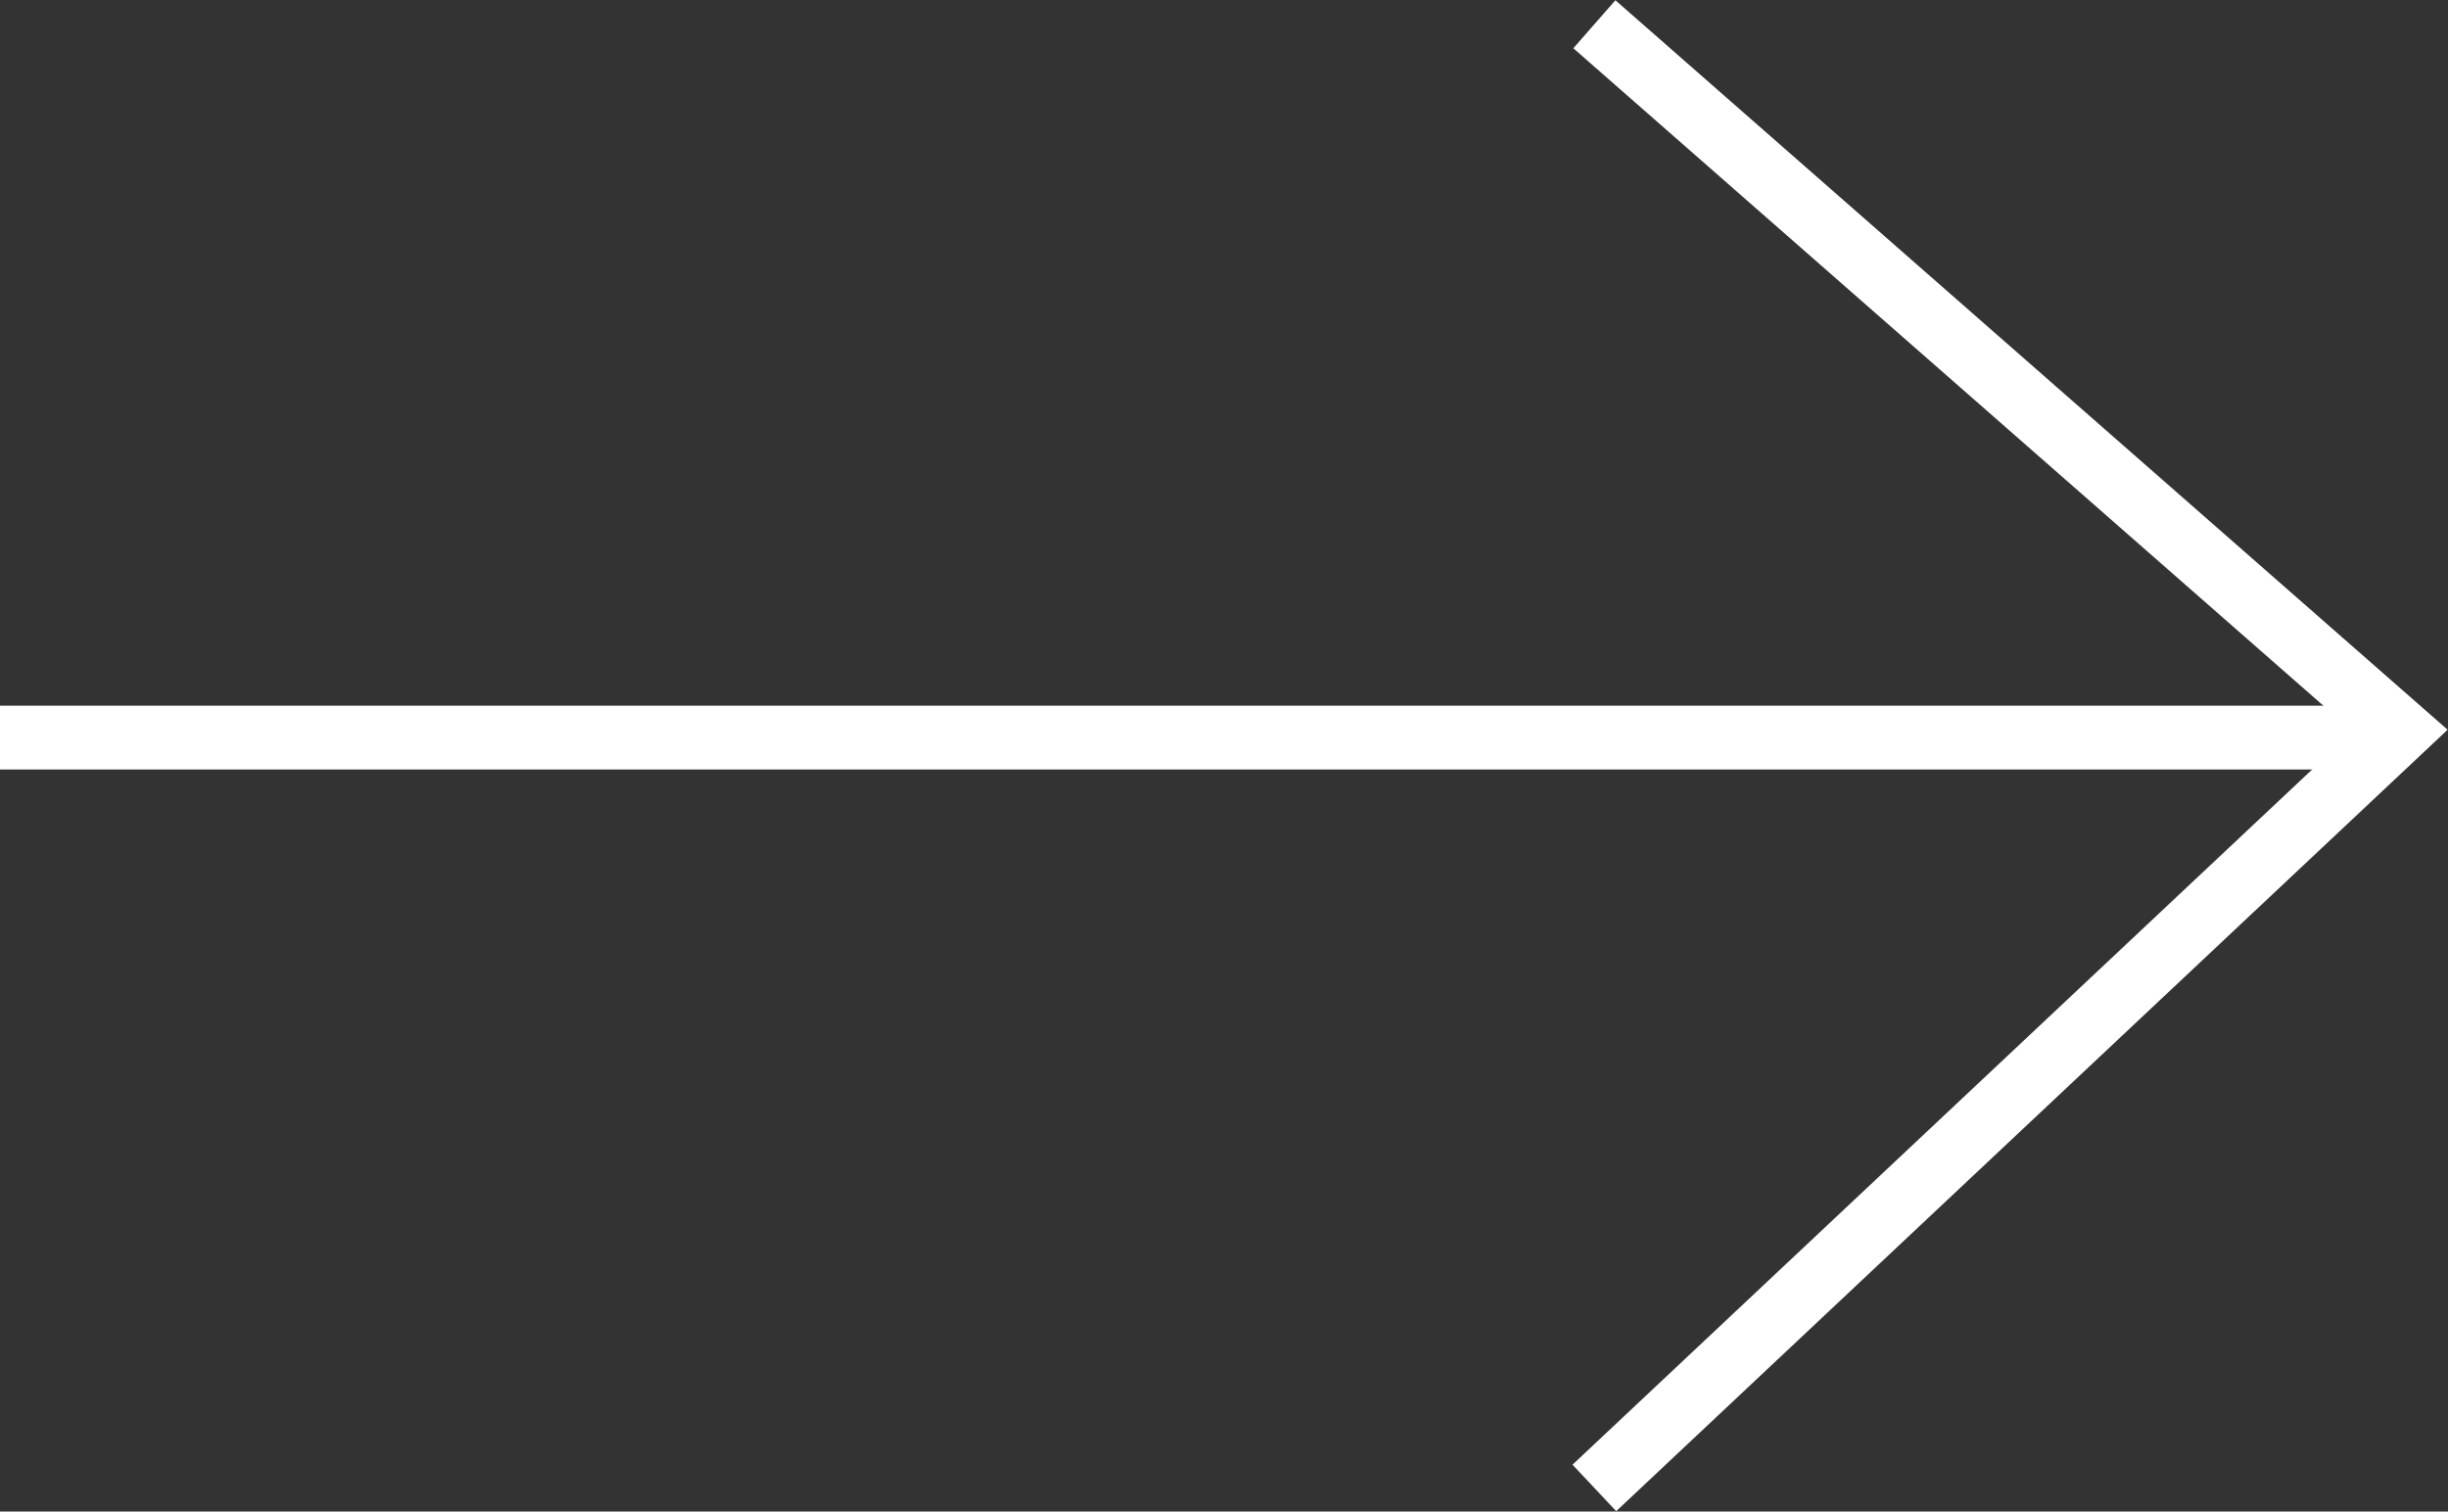
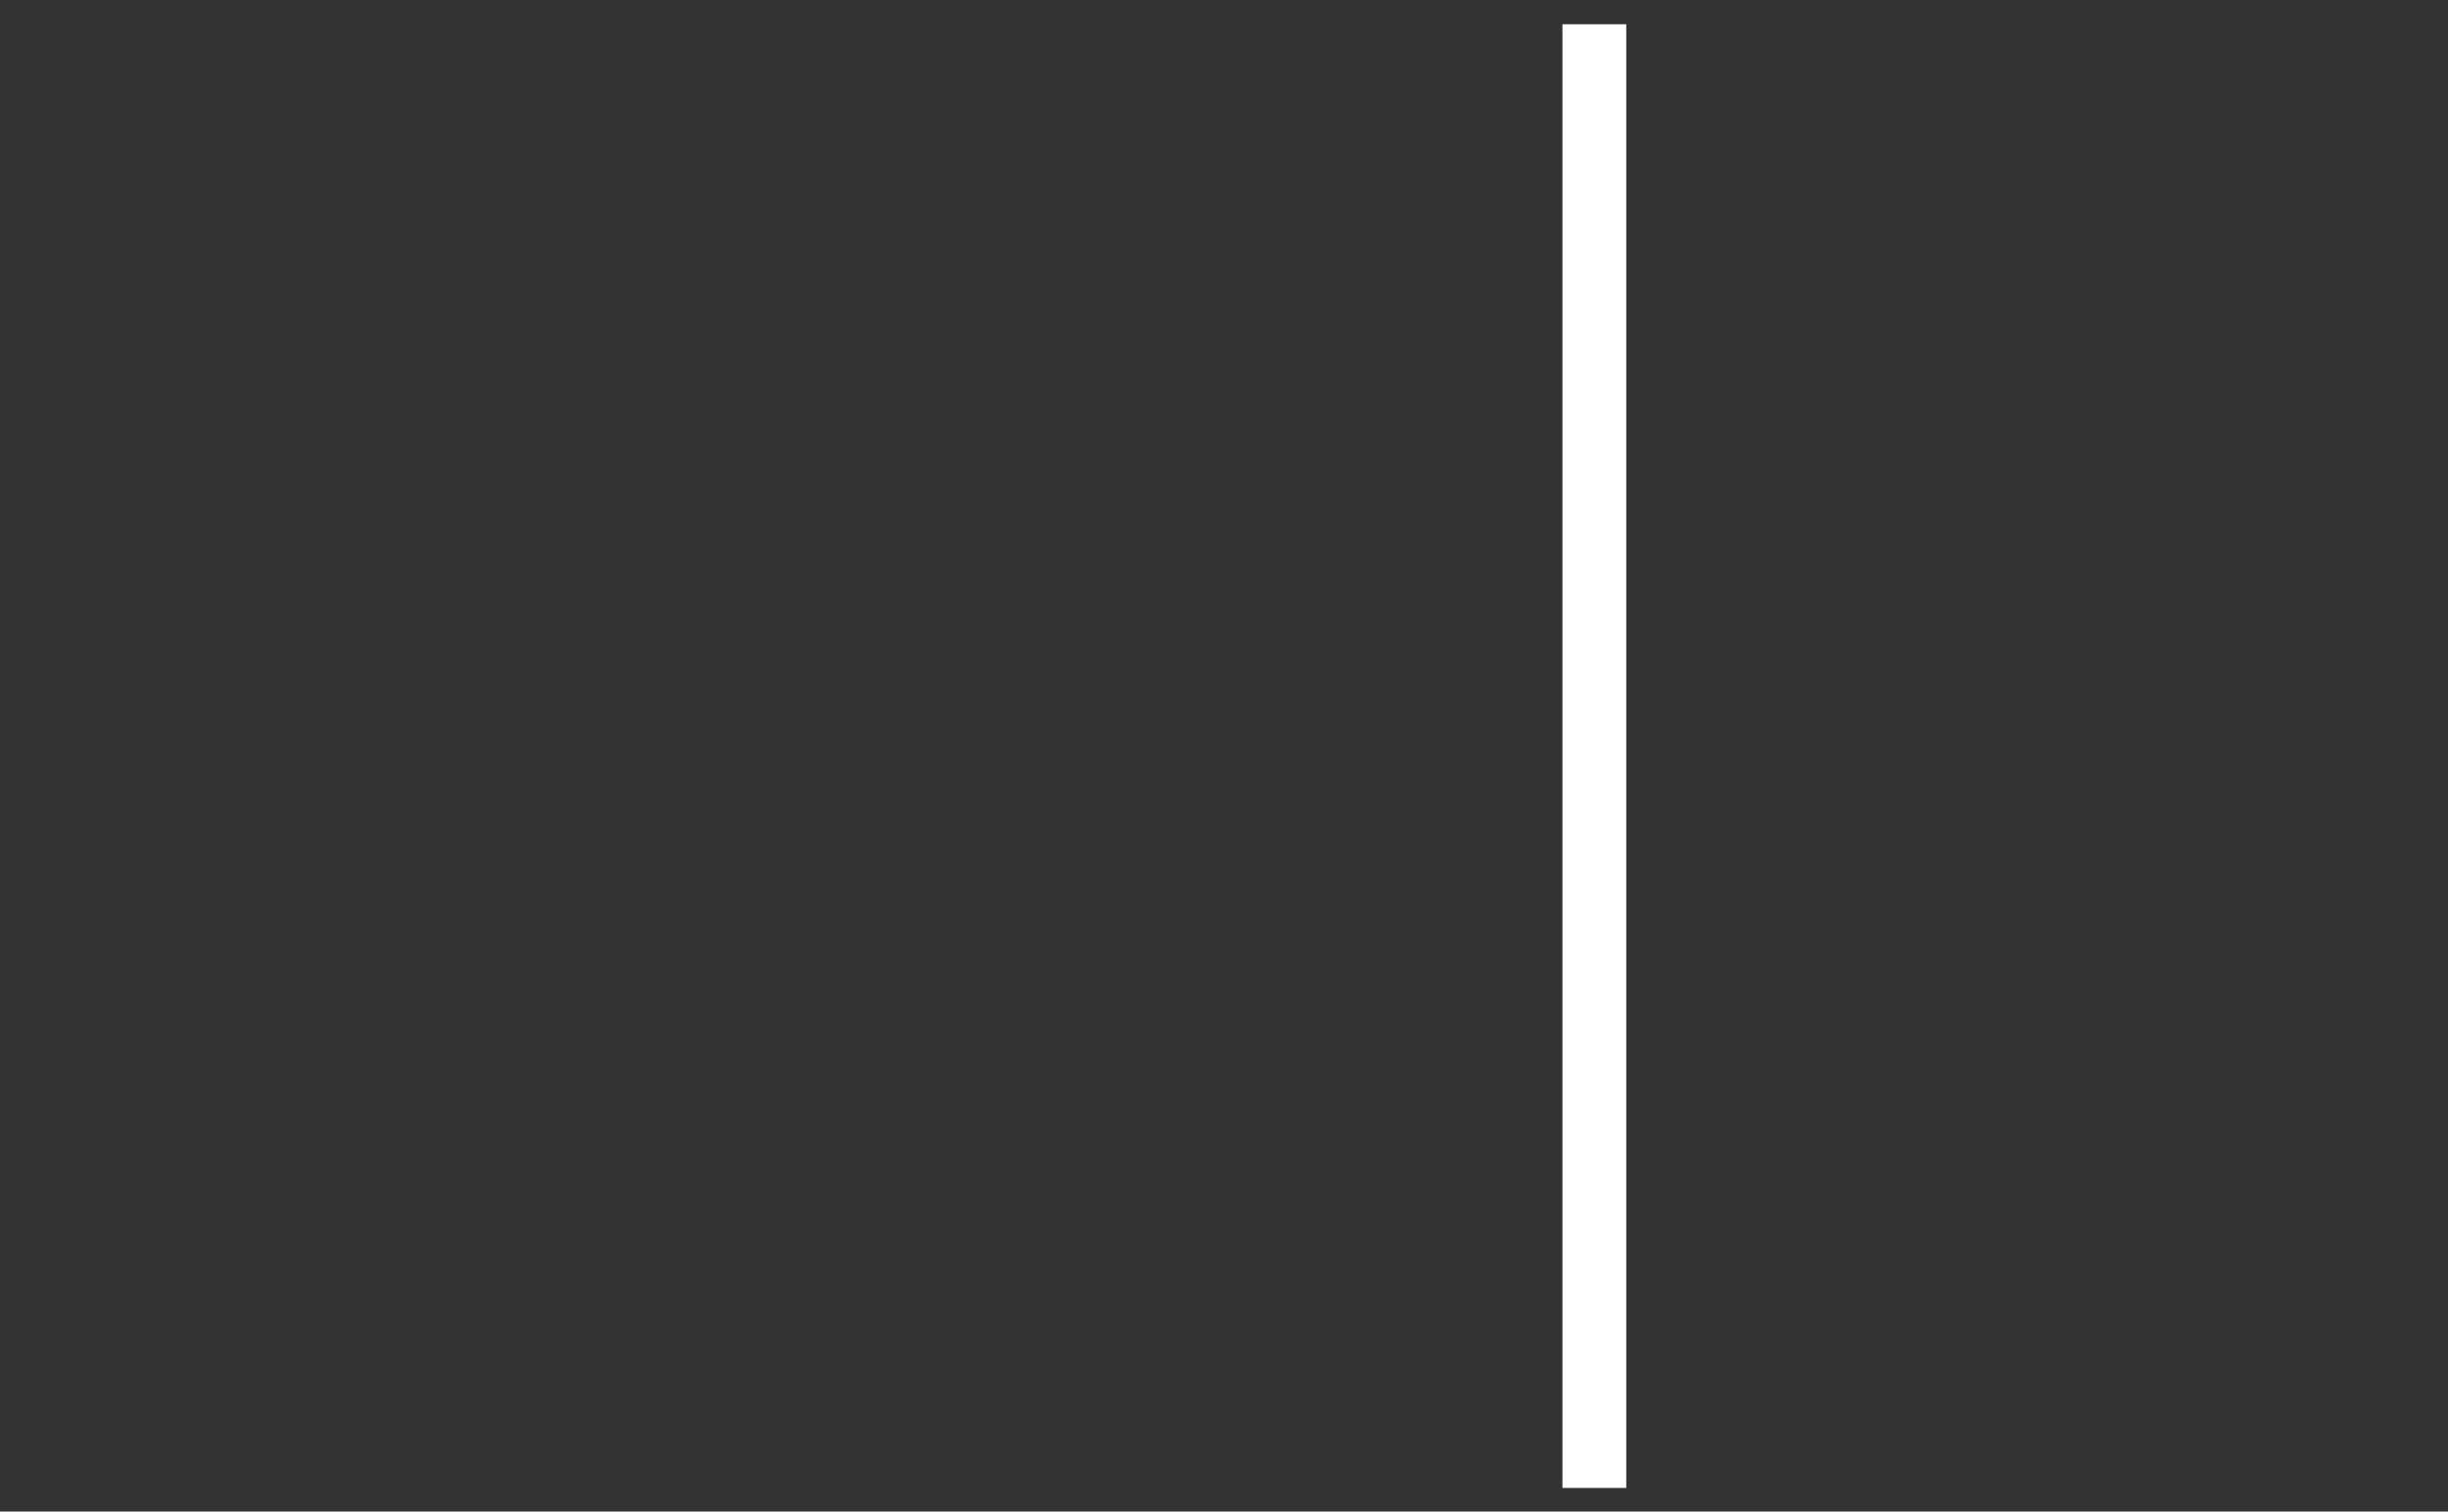
<svg xmlns="http://www.w3.org/2000/svg" id="Capa_2" data-name="Capa 2" viewBox="0 0 38.37 23.69">
  <rect x="0" y="0" width="38.37" height="23.69" fill="#333333" stroke="none" />
  <defs>
    <style>
      .cls-1 {
        fill: none;
        stroke: #fff;
      }
    </style>
  </defs>
  <g id="Capa_1-2" data-name="Capa 1">
    <g id="Grupo_1198" data-name="Grupo 1198">
-       <path id="Trazado_6" data-name="Trazado 6" class="cls-1" d="m37.03,11.56H0" />
-       <path id="Trazado_7" data-name="Trazado 7" class="cls-1" d="m24.99,23.32l12.63-11.87L24.99.38" />
+       <path id="Trazado_7" data-name="Trazado 7" class="cls-1" d="m24.99,23.32L24.99.38" />
    </g>
  </g>
</svg>